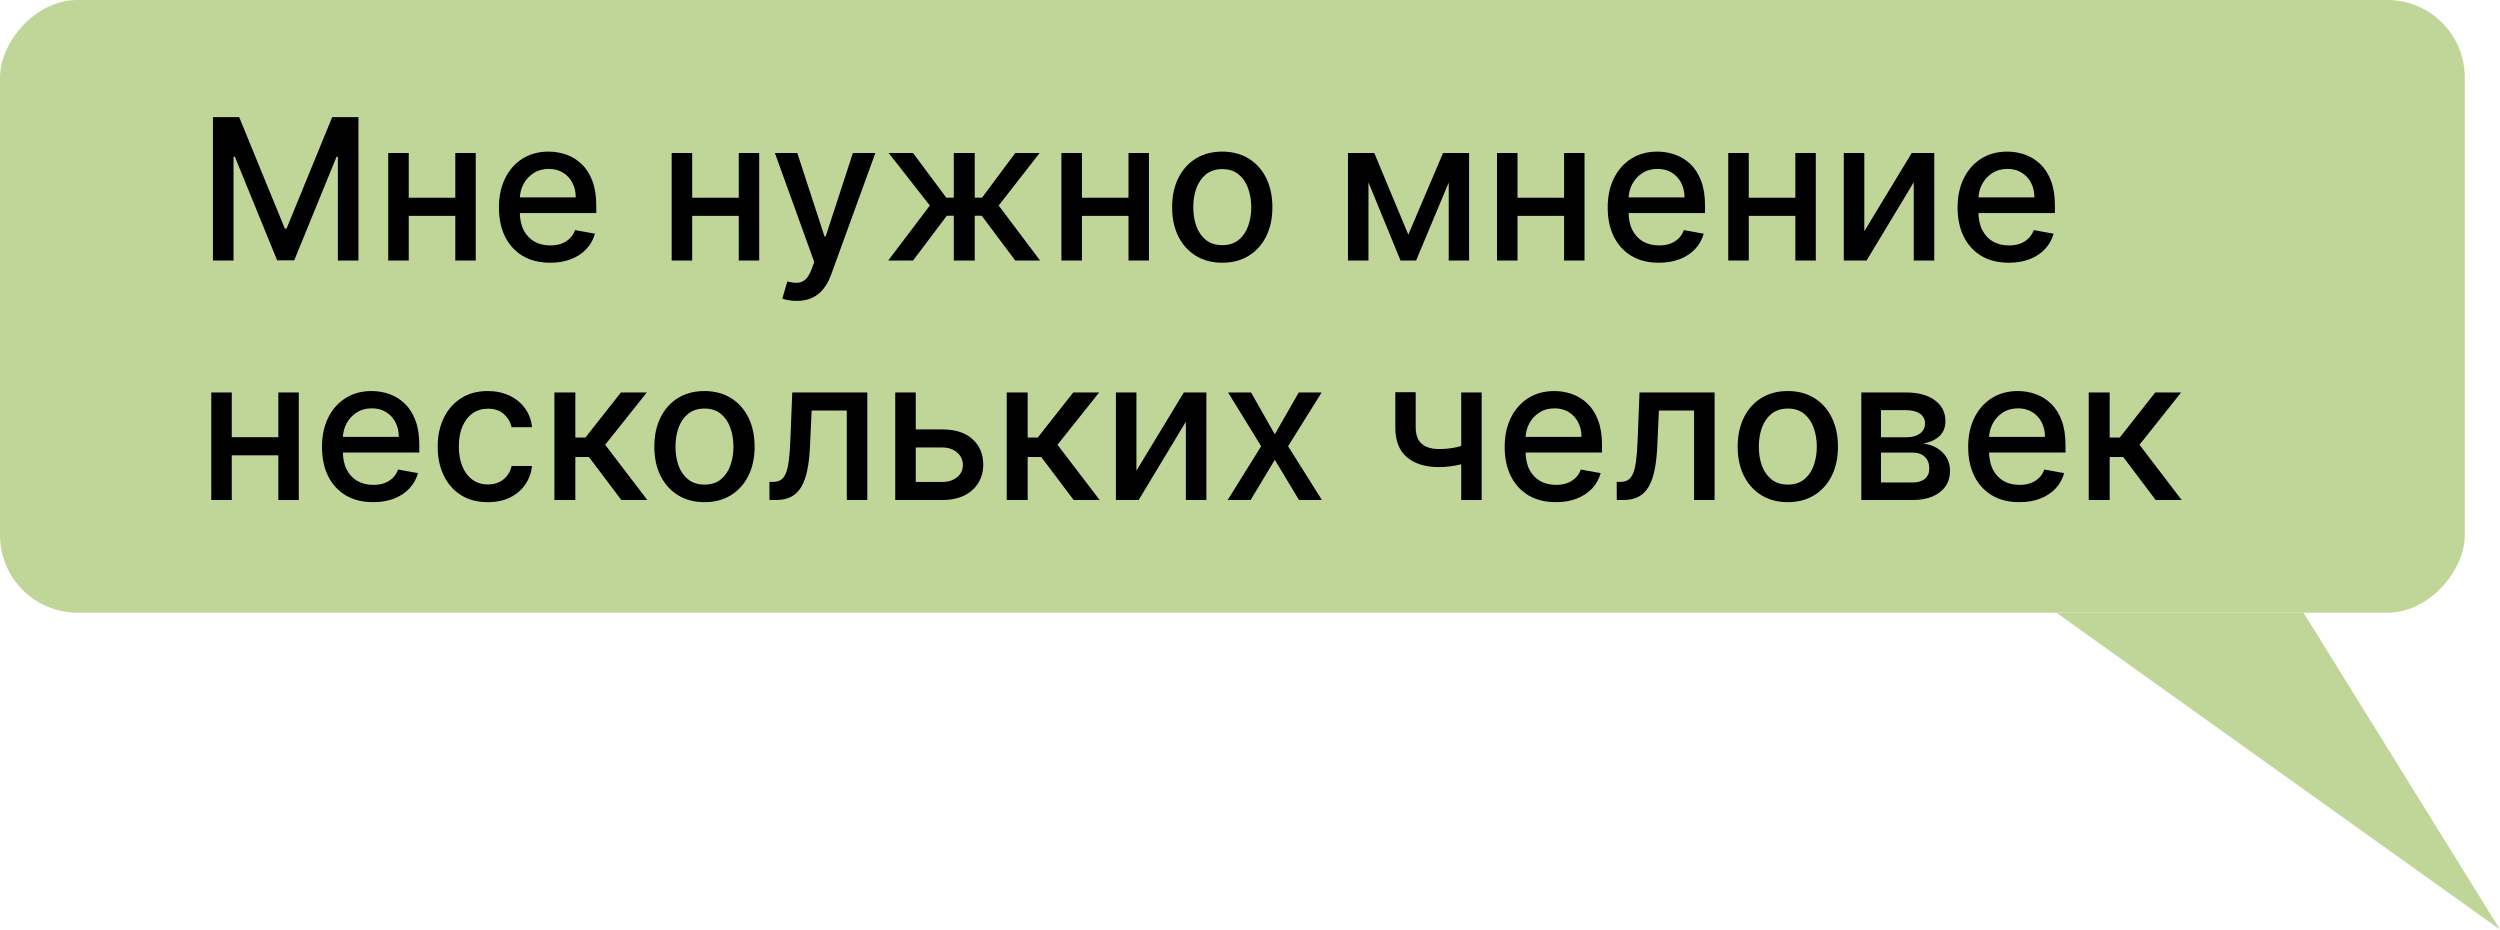
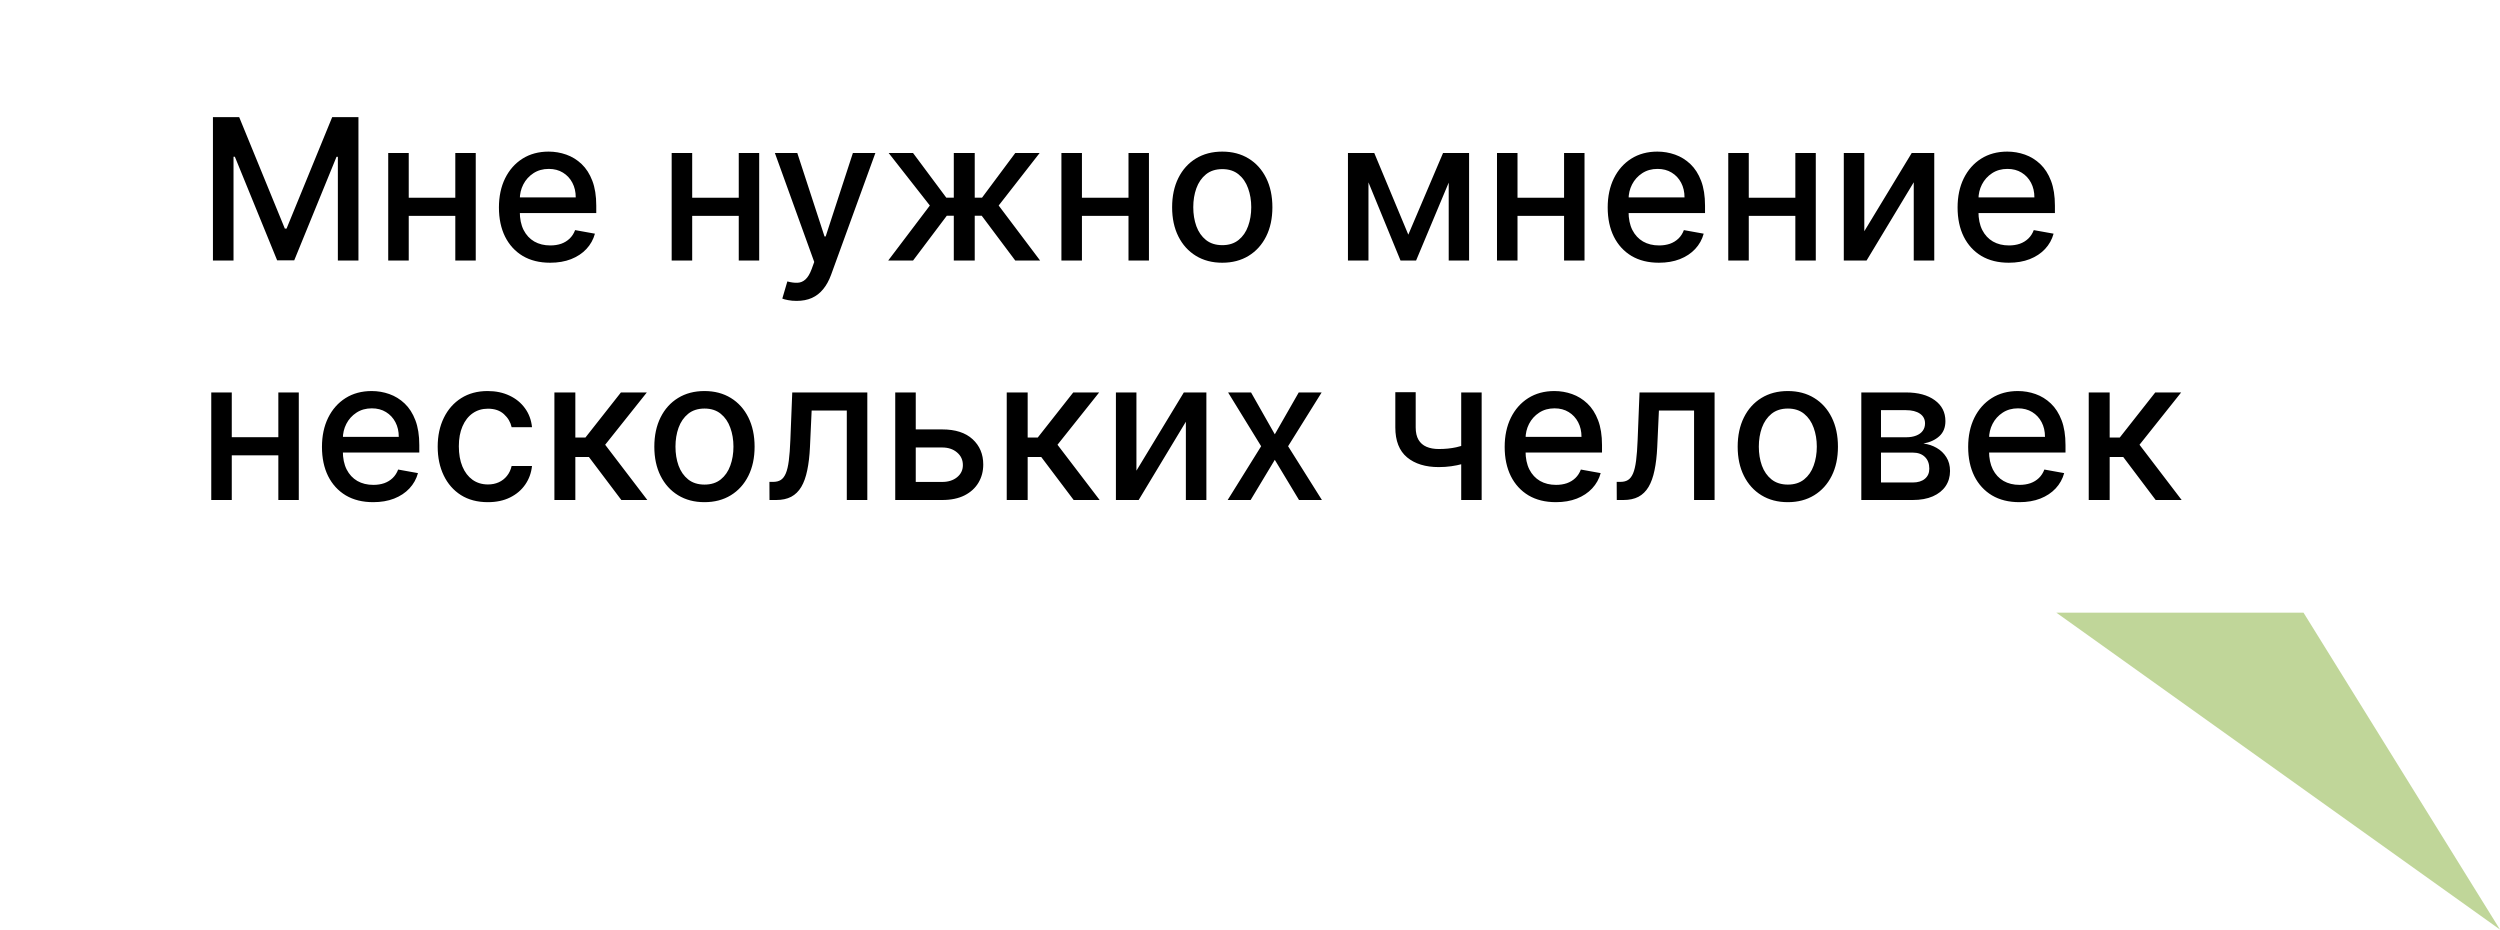
<svg xmlns="http://www.w3.org/2000/svg" width="355" height="132" viewBox="0 0 355 132" fill="none">
-   <rect width="350" height="87" rx="11" transform="matrix(-1 0 0 1 350 0)" fill="#C0D699" />
  <path d="M292 87H327.1L355 132L292 87Z" fill="#C0D699" />
  <path d="M30.237 16.636H33.966L40.449 32.466H40.688L47.17 16.636H50.899V37H47.976V22.264H47.787L41.781 36.97H39.355L33.349 22.254H33.16V37H30.237V16.636ZM65.478 28.081V30.656H57.206V28.081H65.478ZM58.041 21.727V37H55.127V21.727H58.041ZM67.556 21.727V37H64.653V21.727H67.556ZM78.116 37.308C76.611 37.308 75.316 36.987 74.228 36.344C73.148 35.694 72.313 34.783 71.723 33.609C71.139 32.429 70.848 31.047 70.848 29.463C70.848 27.899 71.139 26.52 71.723 25.327C72.313 24.134 73.135 23.202 74.189 22.533C75.249 21.863 76.489 21.528 77.907 21.528C78.769 21.528 79.604 21.671 80.413 21.956C81.222 22.241 81.948 22.688 82.591 23.298C83.234 23.908 83.741 24.7 84.112 25.675C84.483 26.642 84.669 27.819 84.669 29.204V30.259H72.528V28.031H81.755C81.755 27.249 81.596 26.556 81.278 25.953C80.96 25.343 80.512 24.863 79.936 24.511C79.366 24.16 78.696 23.984 77.927 23.984C77.092 23.984 76.363 24.19 75.74 24.601C75.123 25.005 74.646 25.535 74.308 26.192C73.976 26.841 73.811 27.547 73.811 28.31V30.05C73.811 31.07 73.99 31.939 74.348 32.655C74.712 33.371 75.219 33.918 75.869 34.295C76.519 34.667 77.278 34.852 78.146 34.852C78.709 34.852 79.223 34.773 79.687 34.614C80.151 34.448 80.552 34.203 80.89 33.878C81.228 33.553 81.487 33.152 81.666 32.675L84.48 33.182C84.254 34.01 83.85 34.736 83.267 35.359C82.69 35.976 81.964 36.456 81.089 36.801C80.221 37.139 79.23 37.308 78.116 37.308ZM105.728 28.081V30.656H97.456V28.081H105.728ZM98.291 21.727V37H95.377V21.727H98.291ZM107.806 21.727V37H104.903V21.727H107.806ZM113.116 42.727C112.672 42.727 112.268 42.691 111.903 42.618C111.538 42.552 111.267 42.479 111.088 42.399L111.804 39.963C112.347 40.109 112.831 40.172 113.255 40.152C113.68 40.132 114.054 39.973 114.379 39.675C114.71 39.376 115.002 38.889 115.254 38.213L115.622 37.199L110.034 21.727H113.216L117.083 33.58H117.243L121.11 21.727H124.302L118.008 39.038C117.717 39.834 117.345 40.507 116.895 41.057C116.444 41.614 115.907 42.031 115.284 42.31C114.661 42.588 113.938 42.727 113.116 42.727ZM126.122 37L132.038 29.185L126.191 21.727H129.652L134.375 28.071H135.439V21.727H138.412V28.071H139.446L144.169 21.727H147.629L141.812 29.185L147.699 37H144.169L139.406 30.636H138.412V37H135.439V30.636H134.444L129.652 37H126.122ZM161.072 28.081V30.656H152.799V28.081H161.072ZM153.635 21.727V37H150.721V21.727H153.635ZM163.15 21.727V37H160.247V21.727H163.15ZM173.561 37.308C172.129 37.308 170.879 36.98 169.812 36.324C168.745 35.668 167.916 34.749 167.326 33.57C166.736 32.39 166.441 31.011 166.441 29.433C166.441 27.849 166.736 26.463 167.326 25.277C167.916 24.09 168.745 23.169 169.812 22.513C170.879 21.857 172.129 21.528 173.561 21.528C174.993 21.528 176.242 21.857 177.309 22.513C178.377 23.169 179.205 24.09 179.795 25.277C180.385 26.463 180.68 27.849 180.68 29.433C180.68 31.011 180.385 32.39 179.795 33.57C179.205 34.749 178.377 35.668 177.309 36.324C176.242 36.98 174.993 37.308 173.561 37.308ZM173.571 34.812C174.499 34.812 175.268 34.567 175.877 34.077C176.487 33.586 176.938 32.933 177.23 32.118C177.528 31.303 177.677 30.404 177.677 29.423C177.677 28.449 177.528 27.554 177.23 26.739C176.938 25.917 176.487 25.257 175.877 24.76C175.268 24.263 174.499 24.014 173.571 24.014C172.636 24.014 171.86 24.263 171.244 24.76C170.634 25.257 170.18 25.917 169.882 26.739C169.59 27.554 169.444 28.449 169.444 29.423C169.444 30.404 169.59 31.303 169.882 32.118C170.18 32.933 170.634 33.586 171.244 34.077C171.86 34.567 172.636 34.812 173.571 34.812ZM199.98 33.321L204.912 21.727H207.477L201.083 37H198.876L192.612 21.727H195.147L199.98 33.321ZM194.322 21.727V37H191.409V21.727H194.322ZM205.717 37V21.727H208.61V37H205.717ZM222.924 28.081V30.656H214.651V28.081H222.924ZM215.486 21.727V37H212.573V21.727H215.486ZM225.002 21.727V37H222.098V21.727H225.002ZM235.561 37.308C234.057 37.308 232.761 36.987 231.674 36.344C230.593 35.694 229.758 34.783 229.168 33.609C228.585 32.429 228.293 31.047 228.293 29.463C228.293 27.899 228.585 26.52 229.168 25.327C229.758 24.134 230.58 23.202 231.634 22.533C232.694 21.863 233.934 21.528 235.353 21.528C236.214 21.528 237.05 21.671 237.858 21.956C238.667 22.241 239.393 22.688 240.036 23.298C240.679 23.908 241.186 24.7 241.557 25.675C241.928 26.642 242.114 27.819 242.114 29.204V30.259H229.973V28.031H239.201C239.201 27.249 239.042 26.556 238.723 25.953C238.405 25.343 237.958 24.863 237.381 24.511C236.811 24.16 236.141 23.984 235.373 23.984C234.537 23.984 233.808 24.19 233.185 24.601C232.569 25.005 232.091 25.535 231.753 26.192C231.422 26.841 231.256 27.547 231.256 28.31V30.05C231.256 31.07 231.435 31.939 231.793 32.655C232.158 33.371 232.665 33.918 233.314 34.295C233.964 34.667 234.723 34.852 235.591 34.852C236.155 34.852 236.668 34.773 237.132 34.614C237.596 34.448 237.998 34.203 238.336 33.878C238.674 33.553 238.932 33.152 239.111 32.675L241.925 33.182C241.7 34.01 241.295 34.736 240.712 35.359C240.135 35.976 239.409 36.456 238.534 36.801C237.666 37.139 236.675 37.308 235.561 37.308ZM255.763 28.081V30.656H247.491V28.081H255.763ZM248.326 21.727V37H245.413V21.727H248.326ZM257.842 21.727V37H254.938V21.727H257.842ZM264.732 32.834L271.464 21.727H274.665V37H271.752V25.884L265.05 37H261.819V21.727H264.732V32.834ZM285.245 37.308C283.74 37.308 282.444 36.987 281.357 36.344C280.277 35.694 279.442 34.783 278.852 33.609C278.268 32.429 277.977 31.047 277.977 29.463C277.977 27.899 278.268 26.52 278.852 25.327C279.442 24.134 280.263 23.202 281.317 22.533C282.378 21.863 283.618 21.528 285.036 21.528C285.898 21.528 286.733 21.671 287.542 21.956C288.351 22.241 289.076 22.688 289.719 23.298C290.362 23.908 290.87 24.7 291.241 25.675C291.612 26.642 291.798 27.819 291.798 29.204V30.259H279.657V28.031H288.884C288.884 27.249 288.725 26.556 288.407 25.953C288.089 25.343 287.641 24.863 287.065 24.511C286.495 24.16 285.825 23.984 285.056 23.984C284.221 23.984 283.492 24.19 282.869 24.601C282.252 25.005 281.775 25.535 281.437 26.192C281.105 26.841 280.94 27.547 280.94 28.31V30.05C280.94 31.07 281.119 31.939 281.477 32.655C281.841 33.371 282.348 33.918 282.998 34.295C283.647 34.667 284.406 34.852 285.275 34.852C285.838 34.852 286.352 34.773 286.816 34.614C287.28 34.448 287.681 34.203 288.019 33.878C288.357 33.553 288.616 33.152 288.795 32.675L291.609 33.182C291.383 34.01 290.979 34.736 290.396 35.359C289.819 35.976 289.093 36.456 288.218 36.801C287.35 37.139 286.359 37.308 285.245 37.308ZM40.349 62.081V64.656H32.077V62.081H40.349ZM32.912 55.727V71H29.999V55.727H32.912ZM42.428 55.727V71H39.524V55.727H42.428ZM52.987 71.308C51.483 71.308 50.187 70.987 49.099 70.344C48.019 69.694 47.184 68.783 46.594 67.609C46.01 66.43 45.719 65.047 45.719 63.463C45.719 61.899 46.01 60.52 46.594 59.327C47.184 58.133 48.006 57.202 49.06 56.533C50.12 55.863 51.36 55.528 52.778 55.528C53.64 55.528 54.475 55.671 55.284 55.956C56.093 56.241 56.819 56.688 57.462 57.298C58.105 57.908 58.612 58.7 58.983 59.675C59.354 60.642 59.54 61.819 59.54 63.205V64.258H47.399V62.031H56.626C56.626 61.249 56.467 60.556 56.149 59.953C55.831 59.343 55.383 58.863 54.807 58.511C54.237 58.16 53.567 57.984 52.798 57.984C51.963 57.984 51.234 58.19 50.611 58.601C49.994 59.005 49.517 59.535 49.179 60.192C48.847 60.841 48.682 61.547 48.682 62.31V64.05C48.682 65.07 48.861 65.939 49.219 66.655C49.583 67.371 50.09 67.918 50.74 68.296C51.39 68.667 52.149 68.852 53.017 68.852C53.581 68.852 54.094 68.773 54.558 68.614C55.022 68.448 55.423 68.203 55.761 67.878C56.099 67.553 56.358 67.152 56.537 66.675L59.351 67.182C59.126 68.01 58.721 68.736 58.138 69.359C57.561 69.976 56.835 70.456 55.96 70.801C55.092 71.139 54.101 71.308 52.987 71.308ZM69.272 71.308C67.793 71.308 66.521 70.974 65.454 70.304C64.393 69.628 63.578 68.697 63.008 67.51C62.437 66.323 62.152 64.965 62.152 63.433C62.152 61.882 62.444 60.513 63.027 59.327C63.611 58.133 64.433 57.202 65.493 56.533C66.554 55.863 67.803 55.528 69.242 55.528C70.402 55.528 71.436 55.744 72.344 56.175C73.252 56.599 73.985 57.196 74.541 57.965C75.105 58.733 75.44 59.632 75.546 60.659H72.652C72.493 59.943 72.129 59.327 71.559 58.81C70.995 58.293 70.24 58.034 69.291 58.034C68.463 58.034 67.737 58.253 67.114 58.69C66.498 59.121 66.017 59.738 65.672 60.54C65.328 61.335 65.155 62.276 65.155 63.364C65.155 64.477 65.324 65.438 65.662 66.247C66 67.056 66.478 67.682 67.094 68.126C67.717 68.57 68.45 68.793 69.291 68.793C69.855 68.793 70.365 68.69 70.823 68.484C71.287 68.272 71.675 67.971 71.986 67.579C72.304 67.188 72.526 66.718 72.652 66.168H75.546C75.44 67.155 75.118 68.037 74.581 68.812C74.044 69.588 73.325 70.198 72.424 70.642C71.529 71.086 70.478 71.308 69.272 71.308ZM78.725 71V55.727H81.698V62.131H83.13L88.171 55.727H91.85L85.934 63.155L91.92 71H88.231L83.627 64.895H81.698V71H78.725ZM100.033 71.308C98.602 71.308 97.352 70.98 96.285 70.324C95.218 69.668 94.389 68.749 93.799 67.57C93.209 66.39 92.914 65.011 92.914 63.433C92.914 61.849 93.209 60.464 93.799 59.277C94.389 58.09 95.218 57.169 96.285 56.513C97.352 55.856 98.602 55.528 100.033 55.528C101.465 55.528 102.715 55.856 103.782 56.513C104.849 57.169 105.678 58.09 106.268 59.277C106.858 60.464 107.153 61.849 107.153 63.433C107.153 65.011 106.858 66.39 106.268 67.57C105.678 68.749 104.849 69.668 103.782 70.324C102.715 70.98 101.465 71.308 100.033 71.308ZM100.043 68.812C100.971 68.812 101.74 68.567 102.35 68.077C102.96 67.586 103.411 66.933 103.702 66.118C104.001 65.303 104.15 64.404 104.15 63.423C104.15 62.449 104.001 61.554 103.702 60.739C103.411 59.917 102.96 59.257 102.35 58.76C101.74 58.263 100.971 58.014 100.043 58.014C99.109 58.014 98.333 58.263 97.717 58.76C97.107 59.257 96.653 59.917 96.354 60.739C96.063 61.554 95.917 62.449 95.917 63.423C95.917 64.404 96.063 65.303 96.354 66.118C96.653 66.933 97.107 67.586 97.717 68.077C98.333 68.567 99.109 68.812 100.043 68.812ZM109.268 71L109.258 68.425H109.805C110.229 68.425 110.584 68.335 110.869 68.156C111.161 67.971 111.399 67.659 111.585 67.222C111.77 66.784 111.913 66.181 112.012 65.412C112.112 64.636 112.185 63.662 112.231 62.489L112.5 55.727H123.159V71H120.245V58.293H115.254L115.015 63.483C114.956 64.742 114.826 65.843 114.627 66.784C114.435 67.725 114.154 68.511 113.782 69.141C113.411 69.764 112.934 70.231 112.35 70.543C111.767 70.847 111.058 71 110.223 71H109.268ZM129.361 60.977H133.795C135.665 60.977 137.103 61.441 138.111 62.369C139.118 63.297 139.622 64.494 139.622 65.959C139.622 66.913 139.397 67.772 138.946 68.534C138.495 69.296 137.836 69.9 136.967 70.344C136.099 70.781 135.042 71 133.795 71H127.124V55.727H130.037V68.435H133.795C134.651 68.435 135.353 68.213 135.903 67.769C136.454 67.318 136.729 66.744 136.729 66.048C136.729 65.312 136.454 64.713 135.903 64.249C135.353 63.778 134.651 63.543 133.795 63.543H129.361V60.977ZM142.956 71V55.727H145.929V62.131H147.36L152.402 55.727H156.081L150.164 63.155L156.15 71H152.461L147.858 64.895H145.929V71H142.956ZM161.373 66.834L168.104 55.727H171.306V71H168.393V59.883L161.691 71H158.46V55.727H161.373V66.834ZM177.65 55.727L181.021 61.673L184.421 55.727H187.673L182.91 63.364L187.712 71H184.461L181.021 65.293L177.59 71H174.329L179.082 63.364L174.388 55.727H177.65ZM210.395 55.727V71H207.492V55.727H210.395ZM209.132 62.817V65.382C208.675 65.568 208.191 65.733 207.681 65.879C207.17 66.019 206.633 66.128 206.07 66.207C205.507 66.287 204.92 66.327 204.31 66.327C202.421 66.327 200.919 65.866 199.806 64.945C198.692 64.017 198.135 62.598 198.135 60.689V55.697H201.029V60.689C201.029 61.411 201.161 61.998 201.426 62.449C201.692 62.9 202.069 63.231 202.56 63.443C203.051 63.655 203.634 63.761 204.31 63.761C205.205 63.761 206.03 63.678 206.786 63.513C207.548 63.34 208.33 63.108 209.132 62.817ZM220.933 71.308C219.428 71.308 218.132 70.987 217.045 70.344C215.964 69.694 215.129 68.783 214.539 67.609C213.956 66.43 213.664 65.047 213.664 63.463C213.664 61.899 213.956 60.52 214.539 59.327C215.129 58.133 215.951 57.202 217.005 56.533C218.066 55.863 219.305 55.528 220.724 55.528C221.585 55.528 222.421 55.671 223.229 55.956C224.038 56.241 224.764 56.688 225.407 57.298C226.05 57.908 226.557 58.7 226.928 59.675C227.299 60.642 227.485 61.819 227.485 63.205V64.258H215.344V62.031H224.572C224.572 61.249 224.413 60.556 224.094 59.953C223.776 59.343 223.329 58.863 222.752 58.511C222.182 58.16 221.513 57.984 220.744 57.984C219.908 57.984 219.179 58.19 218.556 58.601C217.94 59.005 217.462 59.535 217.124 60.192C216.793 60.841 216.627 61.547 216.627 62.31V64.05C216.627 65.07 216.806 65.939 217.164 66.655C217.529 67.371 218.036 67.918 218.685 68.296C219.335 68.667 220.094 68.852 220.962 68.852C221.526 68.852 222.04 68.773 222.504 68.614C222.968 68.448 223.369 68.203 223.707 67.878C224.045 67.553 224.303 67.152 224.482 66.675L227.296 67.182C227.071 68.01 226.666 68.736 226.083 69.359C225.506 69.976 224.781 70.456 223.906 70.801C223.037 71.139 222.046 71.308 220.933 71.308ZM229.581 71L229.571 68.425H230.118C230.542 68.425 230.896 68.335 231.181 68.156C231.473 67.971 231.712 67.659 231.897 67.222C232.083 66.784 232.225 66.181 232.325 65.412C232.424 64.636 232.497 63.662 232.544 62.489L232.812 55.727H243.471V71H240.558V58.293H235.566L235.328 63.483C235.268 64.742 235.139 65.843 234.94 66.784C234.748 67.725 234.466 68.511 234.095 69.141C233.724 69.764 233.246 70.231 232.663 70.543C232.08 70.847 231.37 71 230.535 71H229.581ZM253.869 71.308C252.438 71.308 251.188 70.98 250.121 70.324C249.054 69.668 248.225 68.749 247.635 67.57C247.045 66.39 246.75 65.011 246.75 63.433C246.75 61.849 247.045 60.464 247.635 59.277C248.225 58.09 249.054 57.169 250.121 56.513C251.188 55.856 252.438 55.528 253.869 55.528C255.301 55.528 256.551 55.856 257.618 56.513C258.685 57.169 259.514 58.09 260.104 59.277C260.694 60.464 260.989 61.849 260.989 63.433C260.989 65.011 260.694 66.39 260.104 67.57C259.514 68.749 258.685 69.668 257.618 70.324C256.551 70.98 255.301 71.308 253.869 71.308ZM253.879 68.812C254.807 68.812 255.576 68.567 256.186 68.077C256.796 67.586 257.247 66.933 257.538 66.118C257.837 65.303 257.986 64.404 257.986 63.423C257.986 62.449 257.837 61.554 257.538 60.739C257.247 59.917 256.796 59.257 256.186 58.76C255.576 58.263 254.807 58.014 253.879 58.014C252.945 58.014 252.169 58.263 251.553 58.76C250.943 59.257 250.489 59.917 250.19 60.739C249.899 61.554 249.753 62.449 249.753 63.423C249.753 64.404 249.899 65.303 250.19 66.118C250.489 66.933 250.943 67.586 251.553 68.077C252.169 68.567 252.945 68.812 253.879 68.812ZM264.307 71V55.727H270.641C272.364 55.727 273.73 56.095 274.738 56.831C275.745 57.56 276.249 58.551 276.249 59.804C276.249 60.699 275.964 61.408 275.394 61.932C274.824 62.456 274.068 62.807 273.127 62.986C273.81 63.065 274.436 63.271 275.006 63.602C275.576 63.927 276.033 64.365 276.378 64.915C276.73 65.465 276.905 66.121 276.905 66.883C276.905 67.692 276.696 68.408 276.279 69.031C275.861 69.648 275.255 70.132 274.459 70.483C273.67 70.828 272.719 71 271.605 71H264.307ZM267.101 68.514H271.605C272.341 68.514 272.918 68.338 273.336 67.987C273.753 67.636 273.962 67.159 273.962 66.555C273.962 65.846 273.753 65.289 273.336 64.885C272.918 64.474 272.341 64.269 271.605 64.269H267.101V68.514ZM267.101 62.091H270.671C271.228 62.091 271.705 62.011 272.103 61.852C272.507 61.693 272.815 61.468 273.027 61.176C273.246 60.878 273.355 60.526 273.355 60.122C273.355 59.532 273.114 59.072 272.63 58.74C272.146 58.409 271.483 58.243 270.641 58.243H267.101V62.091ZM286.749 71.308C285.244 71.308 283.948 70.987 282.861 70.344C281.781 69.694 280.945 68.783 280.355 67.609C279.772 66.43 279.48 65.047 279.48 63.463C279.48 61.899 279.772 60.52 280.355 59.327C280.945 58.133 281.767 57.202 282.821 56.533C283.882 55.863 285.122 55.528 286.54 55.528C287.402 55.528 288.237 55.671 289.046 55.956C289.855 56.241 290.58 56.688 291.223 57.298C291.866 57.908 292.373 58.7 292.745 59.675C293.116 60.642 293.301 61.819 293.301 63.205V64.258H281.161V62.031H290.388C290.388 61.249 290.229 60.556 289.911 59.953C289.593 59.343 289.145 58.863 288.569 58.511C287.998 58.16 287.329 57.984 286.56 57.984C285.725 57.984 284.996 58.19 284.373 58.601C283.756 59.005 283.279 59.535 282.941 60.192C282.609 60.841 282.444 61.547 282.444 62.31V64.05C282.444 65.07 282.623 65.939 282.98 66.655C283.345 67.371 283.852 67.918 284.502 68.296C285.151 68.667 285.91 68.852 286.779 68.852C287.342 68.852 287.856 68.773 288.32 68.614C288.784 68.448 289.185 68.203 289.523 67.878C289.861 67.553 290.12 67.152 290.299 66.675L293.113 67.182C292.887 68.01 292.483 68.736 291.9 69.359C291.323 69.976 290.597 70.456 289.722 70.801C288.854 71.139 287.863 71.308 286.749 71.308ZM296.6 71V55.727H299.573V62.131H301.005L306.046 55.727H309.725L303.809 63.155L309.795 71H306.106L301.502 64.895H299.573V71H296.6Z" fill="black" />
</svg>